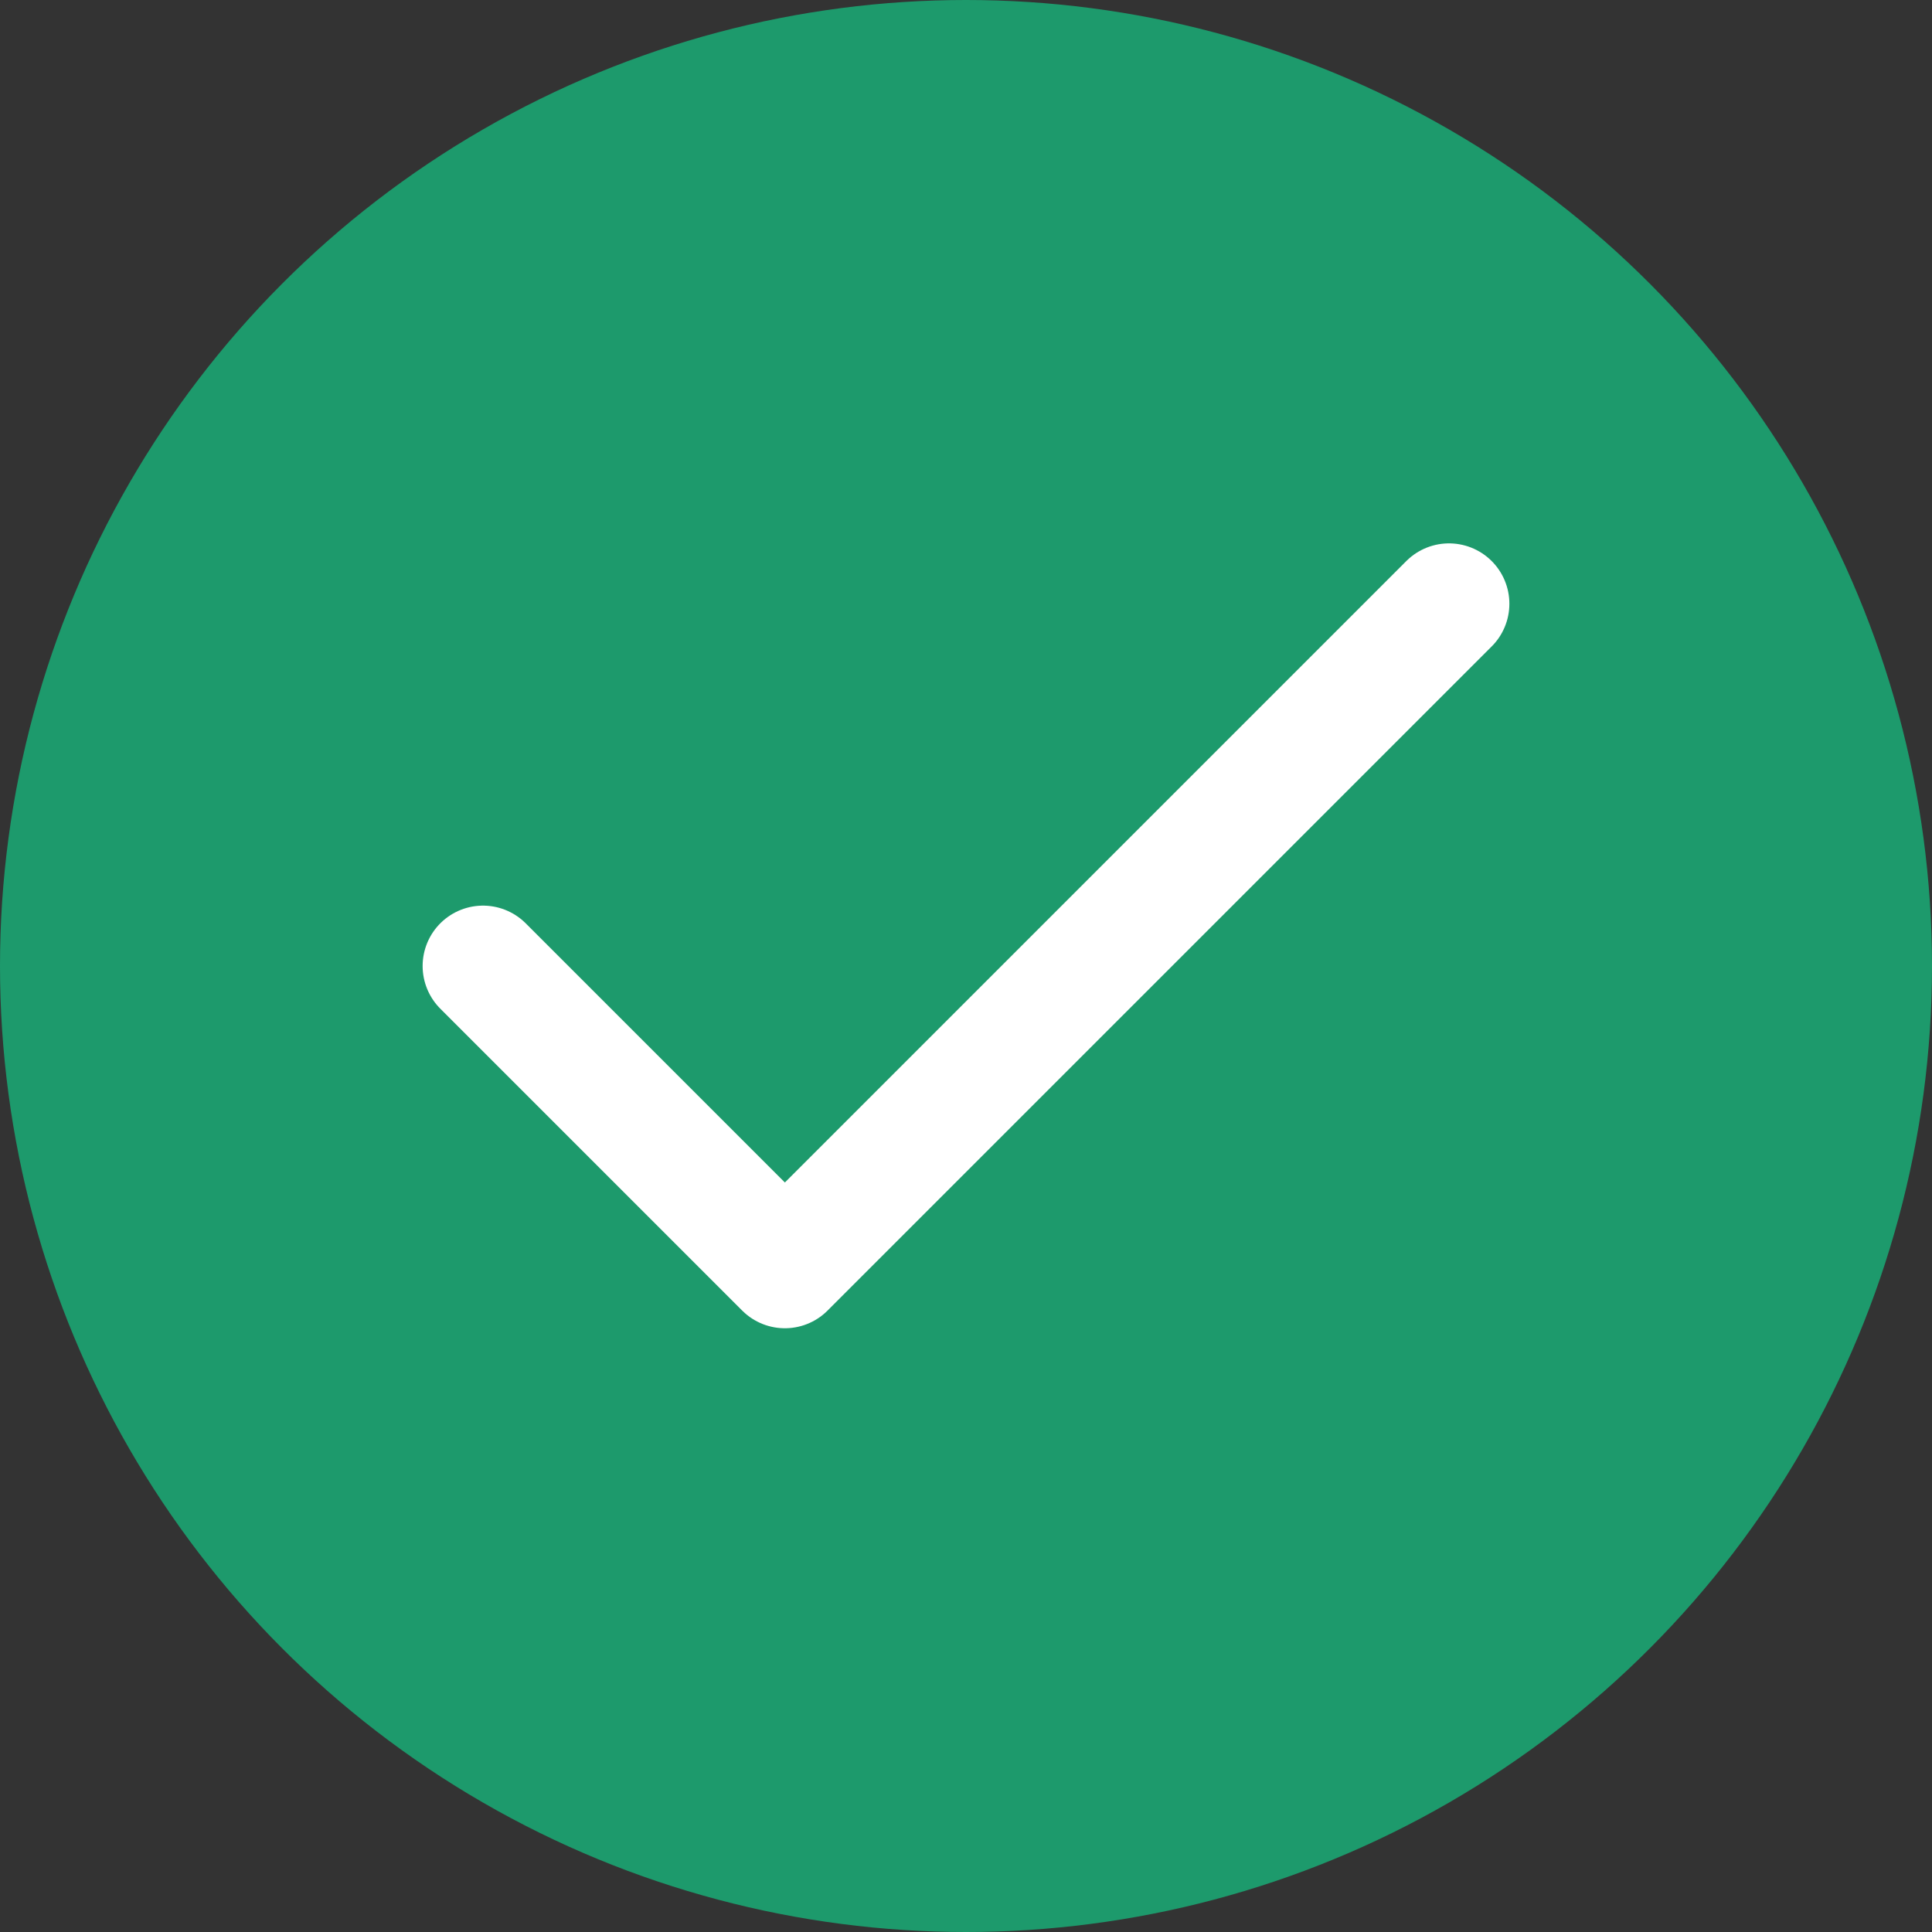
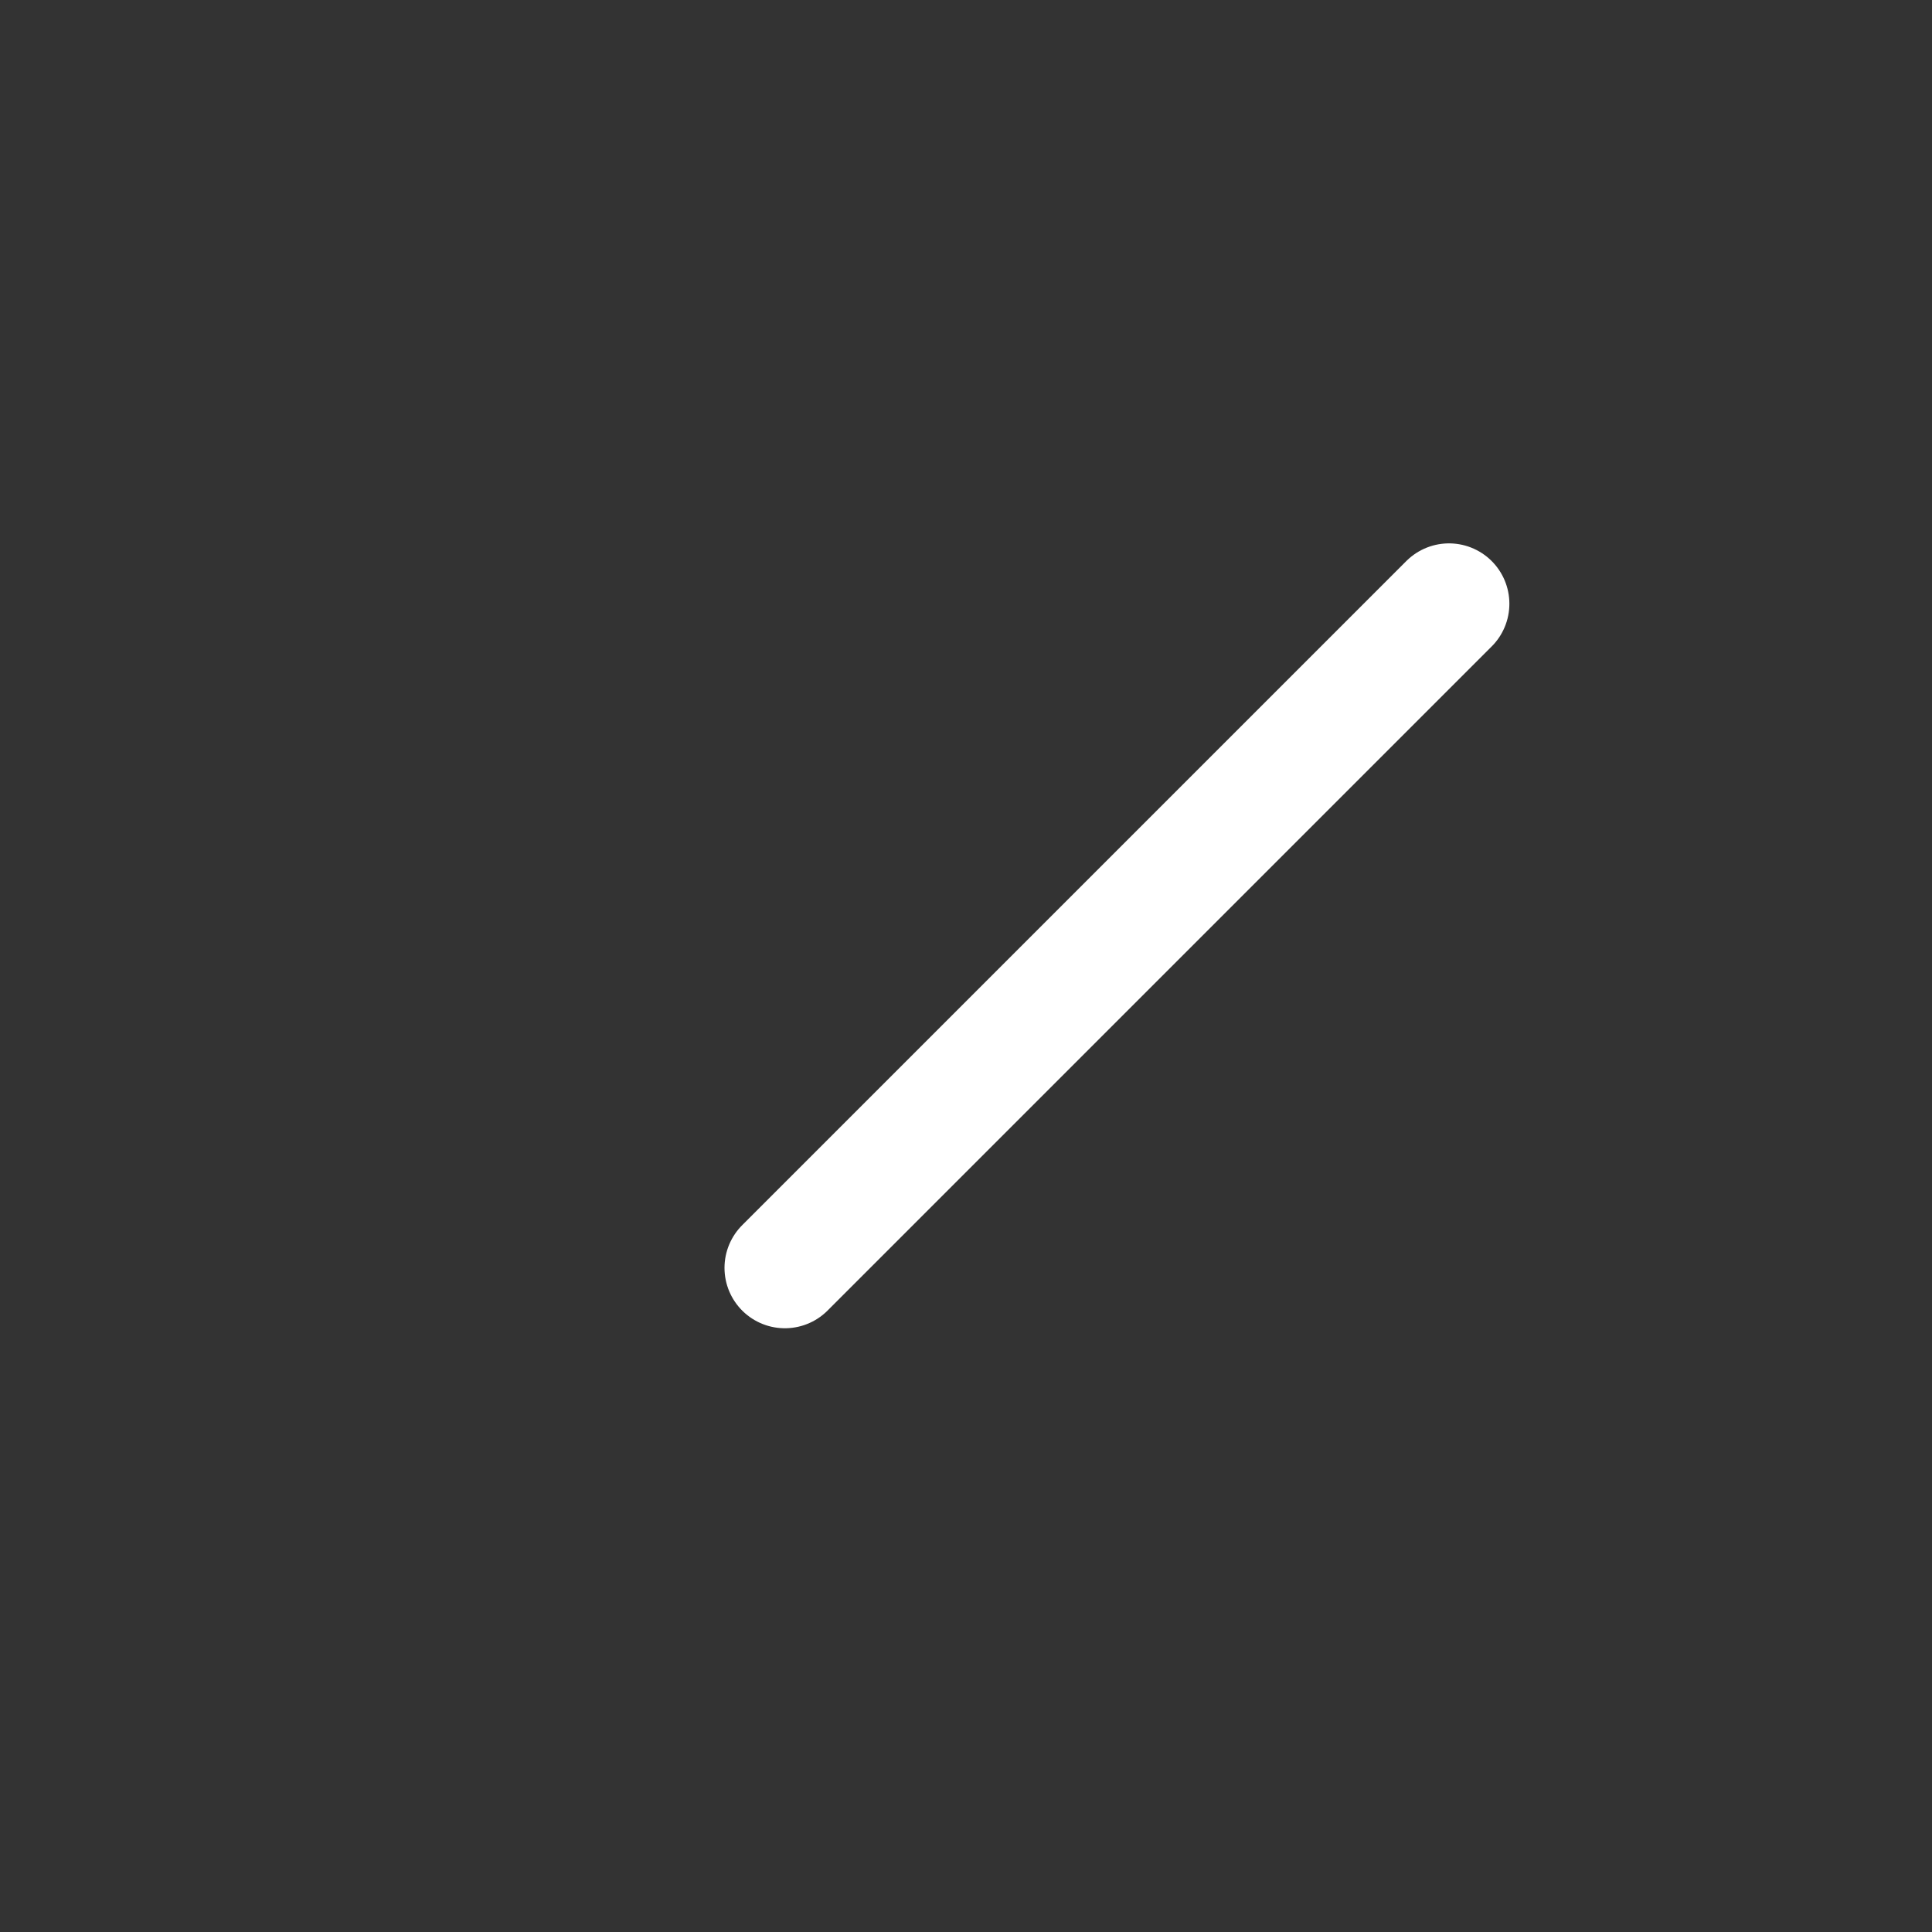
<svg xmlns="http://www.w3.org/2000/svg" width="32" height="32" viewBox="0 0 32 32" fill="none">
  <rect x="0" y="0" width="32" height="32" fill="#333333" stroke="none" />
-   <circle cx="16" cy="16" r="16" fill="#1D9A6C" />
-   <path d="M24 10L13 21L8 16" stroke="white" stroke-width="2" stroke-linecap="round" stroke-linejoin="round" />
+   <path d="M24 10L13 21" stroke="white" stroke-width="2" stroke-linecap="round" stroke-linejoin="round" />
</svg>